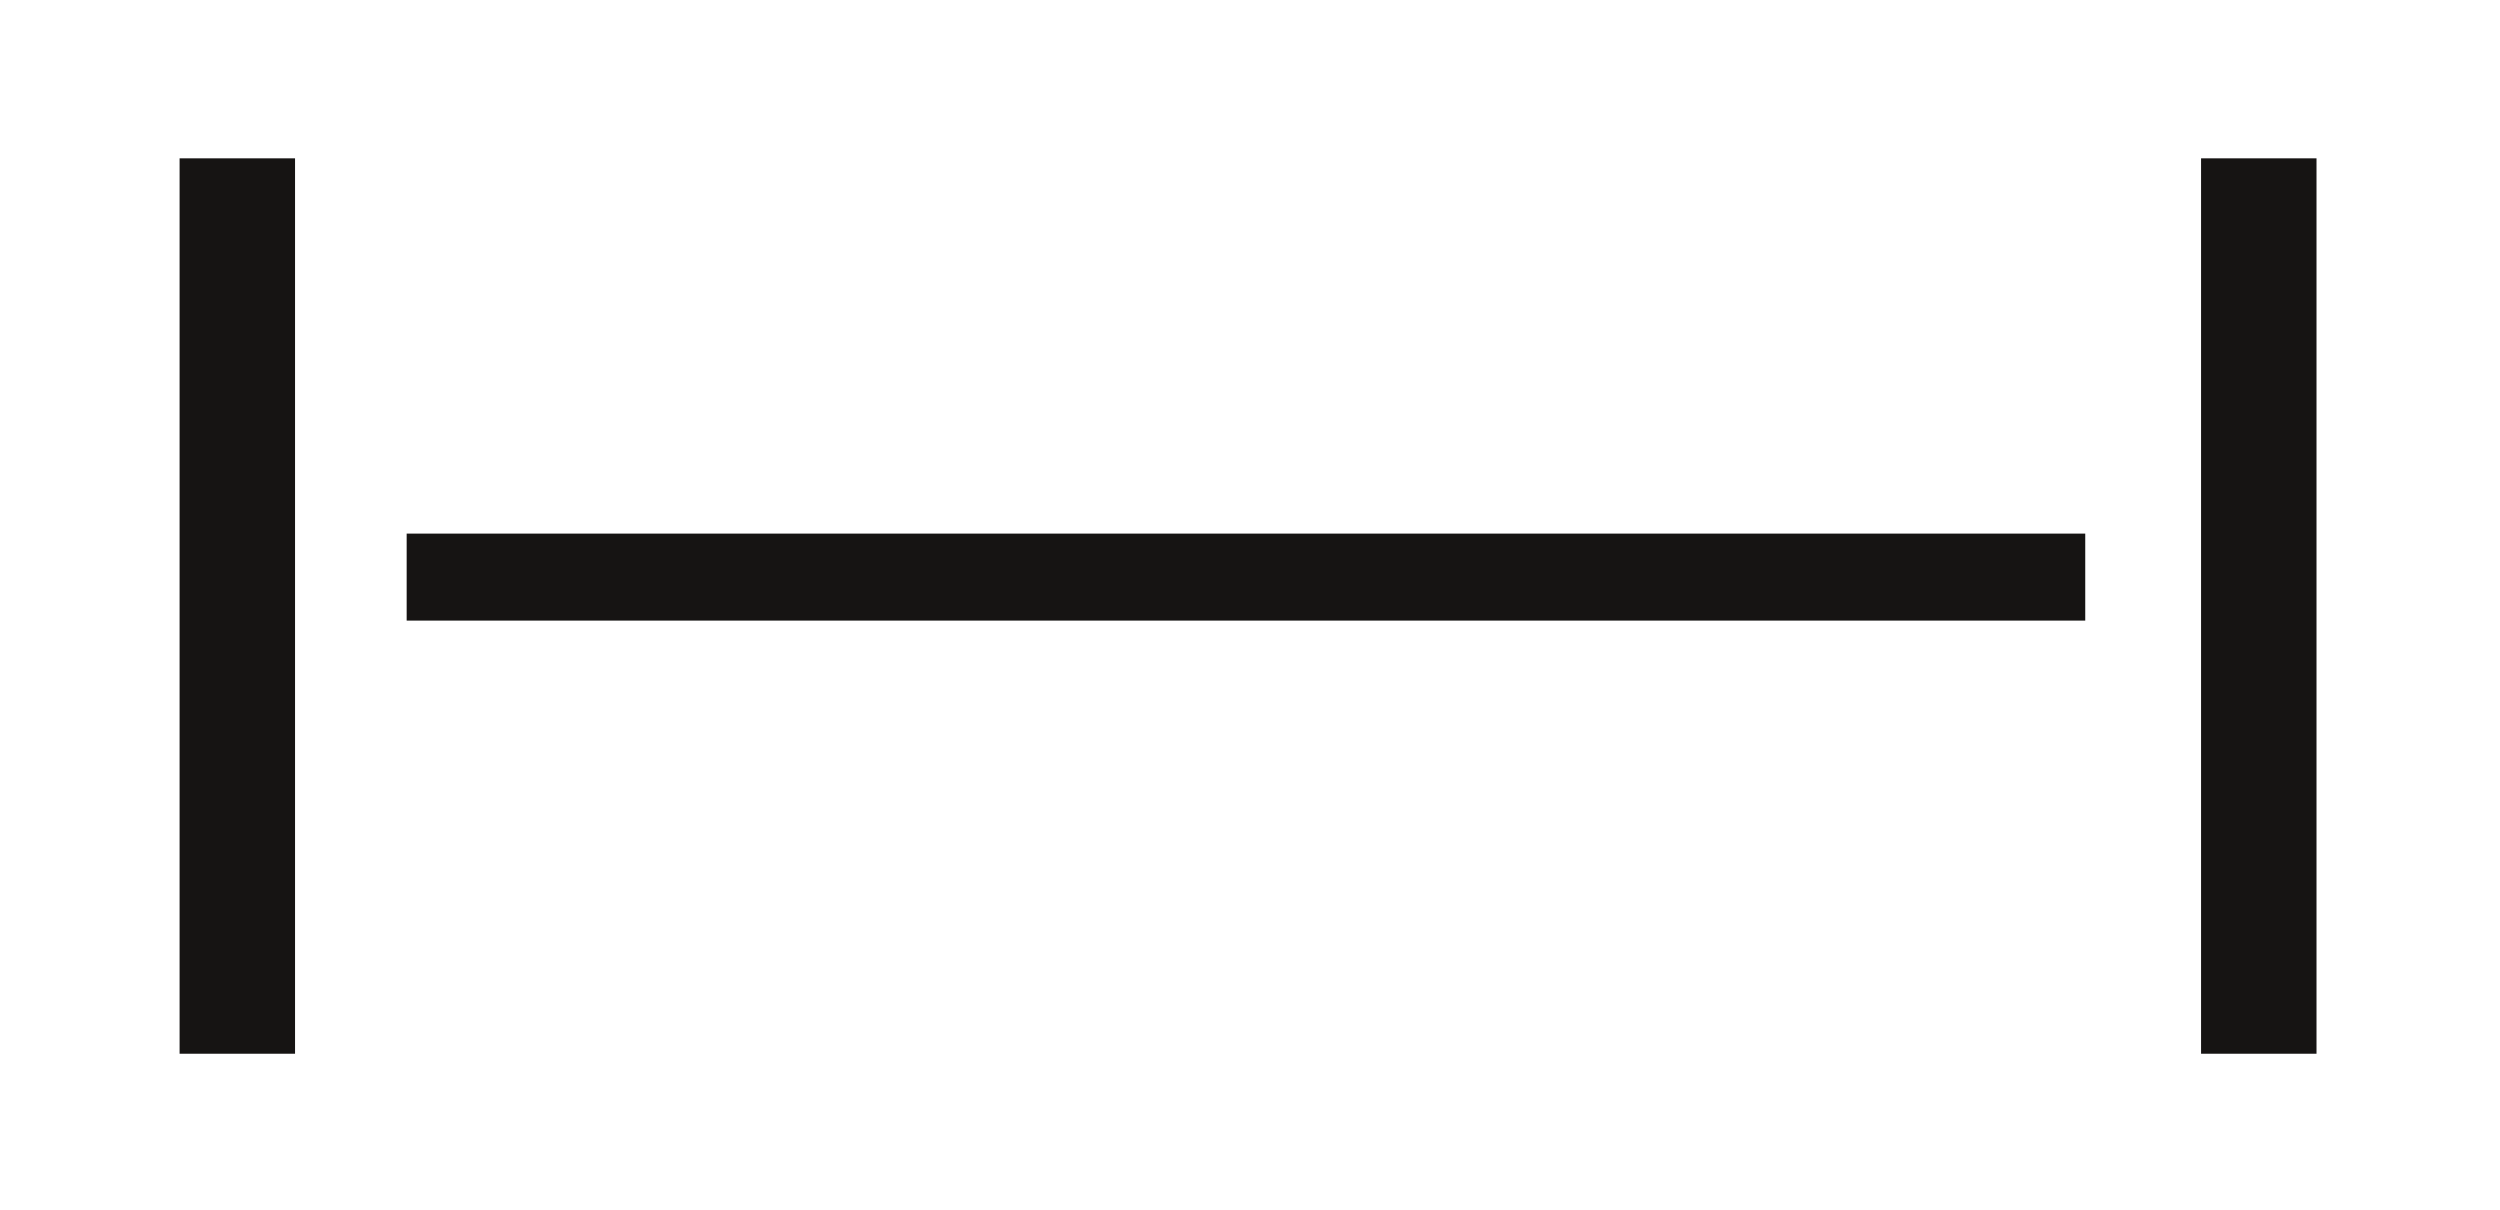
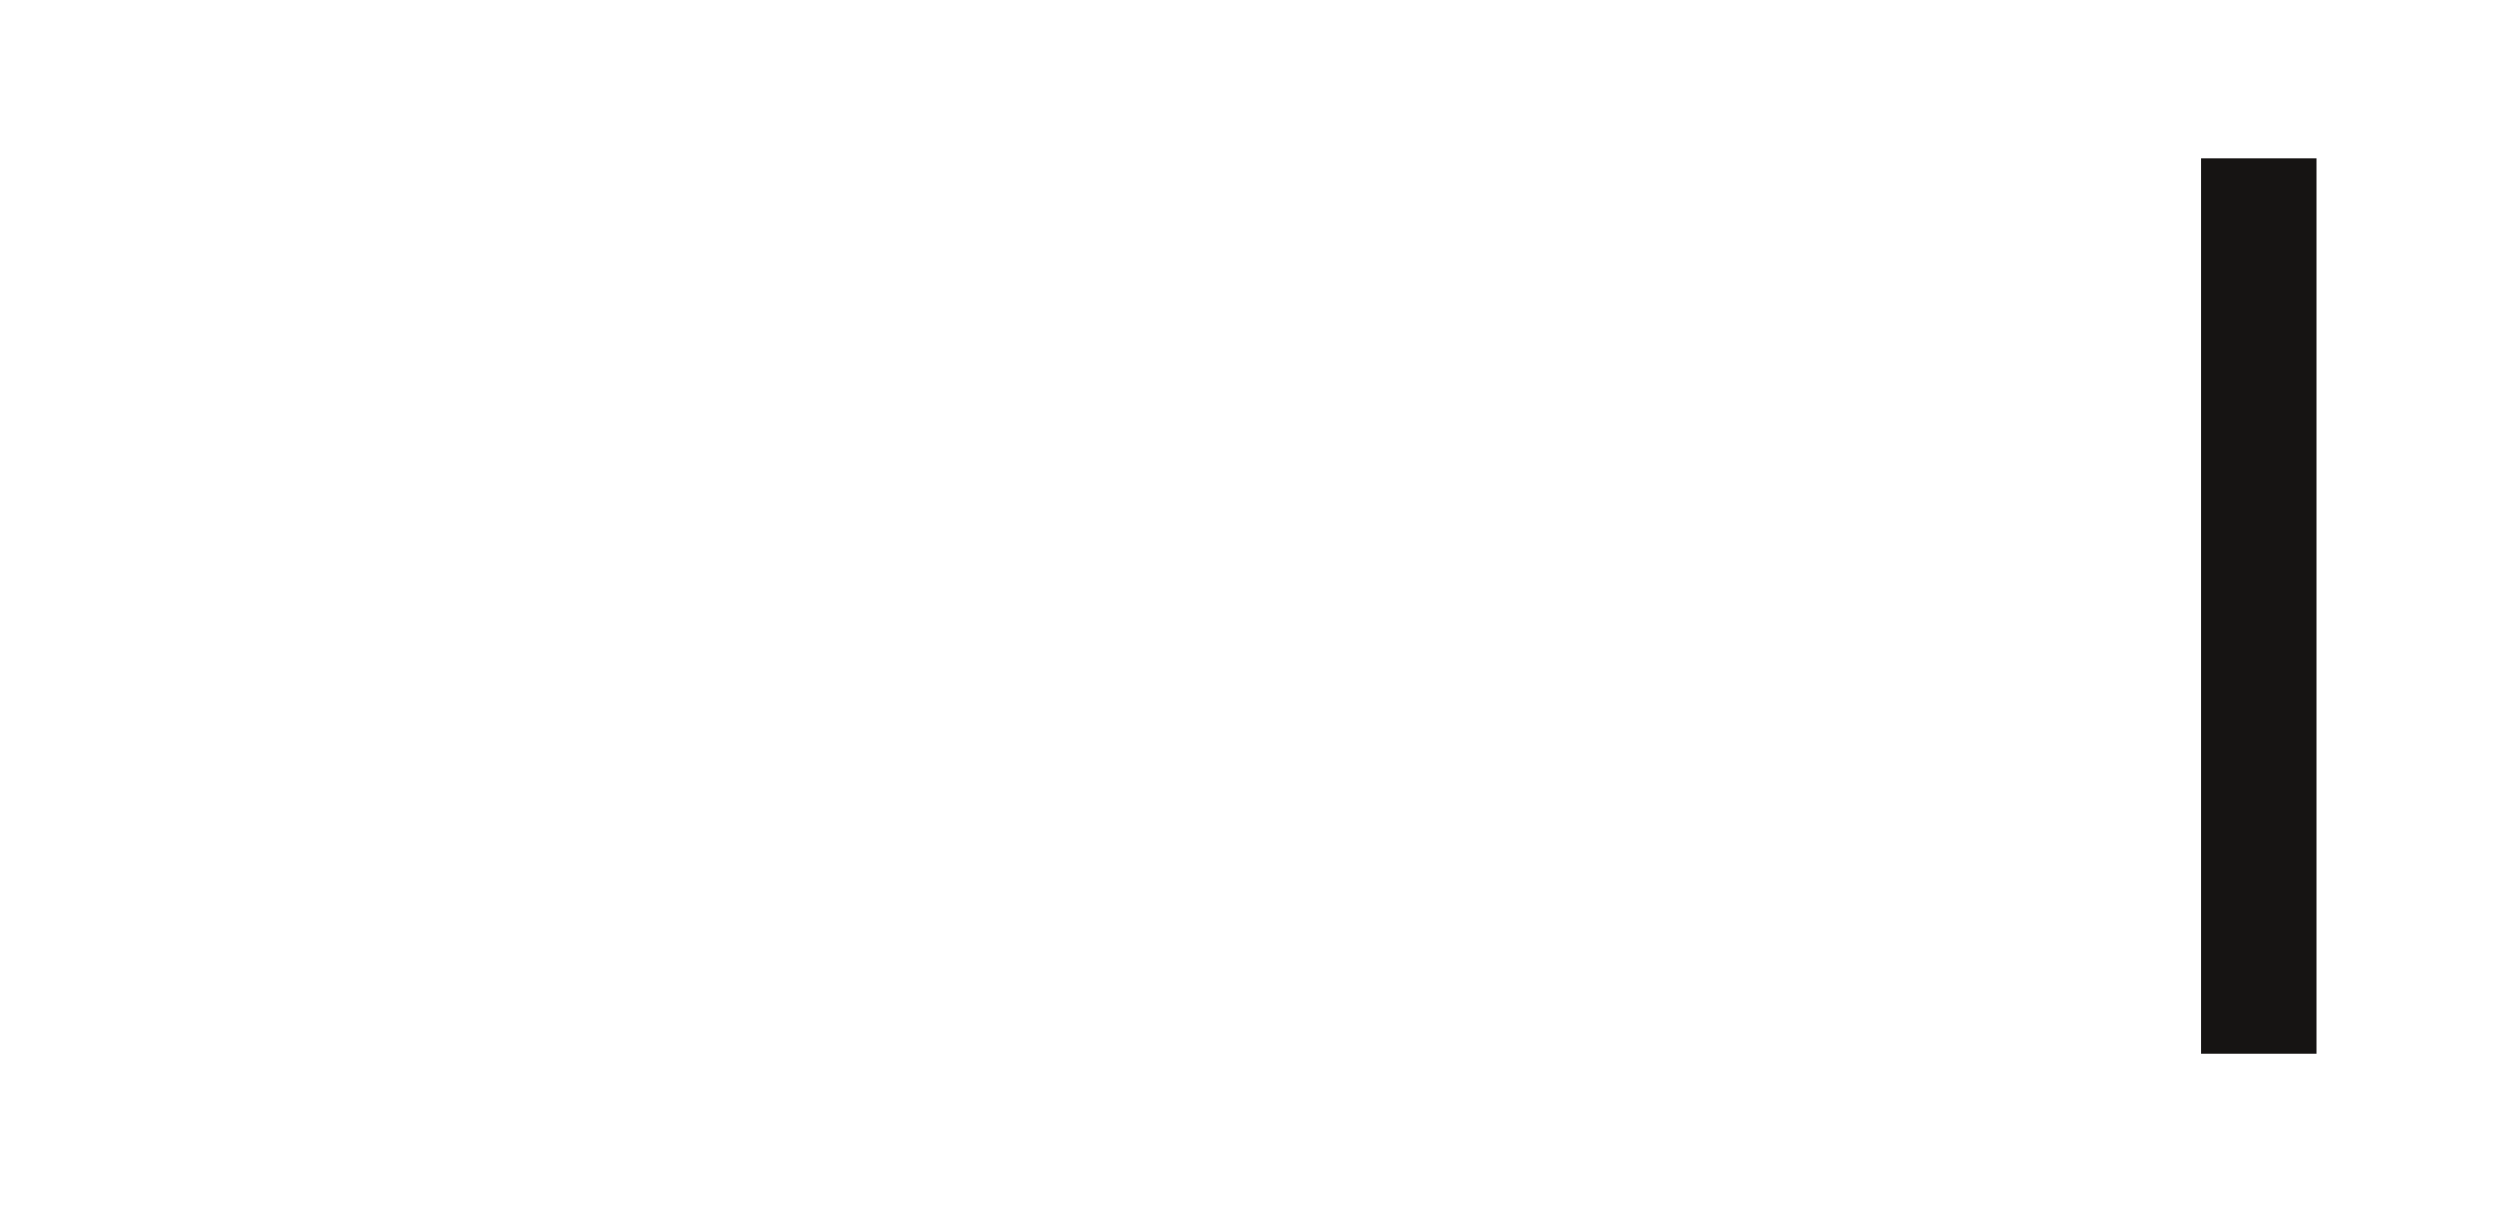
<svg xmlns="http://www.w3.org/2000/svg" version="1.0" width="62" height="30" viewBox="0 0 51 22" id="svg2">
  <defs id="defs17" />
  <g transform="matrix(1.044,0,0,1.044,-1.452,-0.462)" id="g2394">
    <g transform="translate(4.9,2.254)" id="g4" style="fill:#161413;fill-rule:evenodd;stroke:none;stroke-width:0;stroke-linecap:butt;stroke-linejoin:miter;stroke-dasharray:none">
-       <path d="M 2.256,0 C 2.256,0 0,0 0,0 C 0,0 0,17.496 0,17.496 C 0,17.496 2.256,17.496 2.256,17.496 C 2.256,17.496 2.256,0 2.256,0 z" id="path6" />
-     </g>
+       </g>
    <g transform="translate(44.4,2.254)" id="g8" style="fill:#161413;fill-rule:evenodd;stroke:none;stroke-width:0;stroke-linecap:butt;stroke-linejoin:miter;stroke-dasharray:none">
      <path d="M 2.256,0 C 2.256,0 0,0 0,0 C 0,0 0,17.496 0,17.496 C 0,17.496 2.256,17.496 2.256,17.496 C 2.256,17.496 2.256,0 2.256,0 z" id="path10" />
    </g>
    <g transform="translate(9.337,9.587)" id="g12" style="fill:#161413;fill-rule:nonzero;stroke:none;stroke-width:1.7;stroke-linecap:butt;stroke-linejoin:miter;stroke-dasharray:none">
-       <path d="M 32.8,0 C 32.8,0 32.8,1.7 32.8,1.7 C 32.8,1.7 0,1.7 0,1.7 C 0,1.7 0,0 0,0 C 0,0 32.8,0 32.8,0 z" id="path14" />
-     </g>
+       </g>
  </g>
</svg>